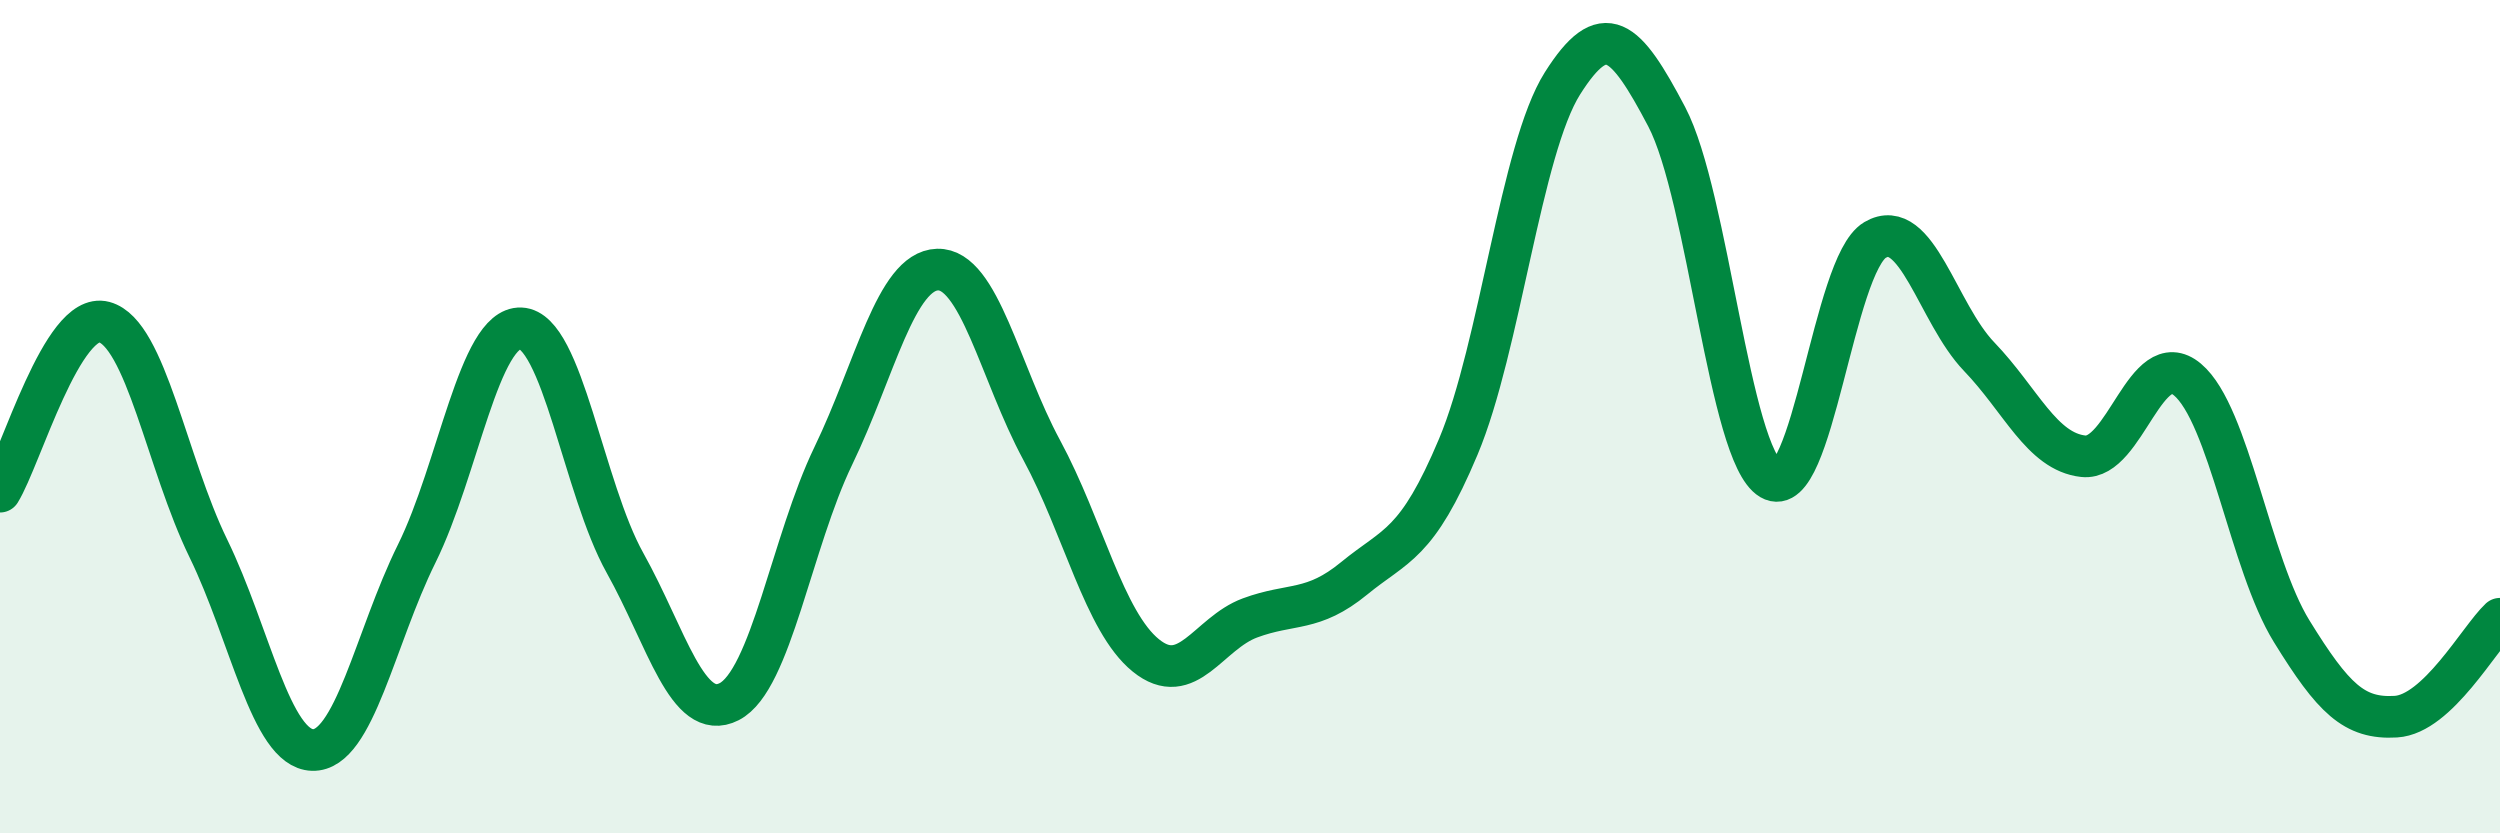
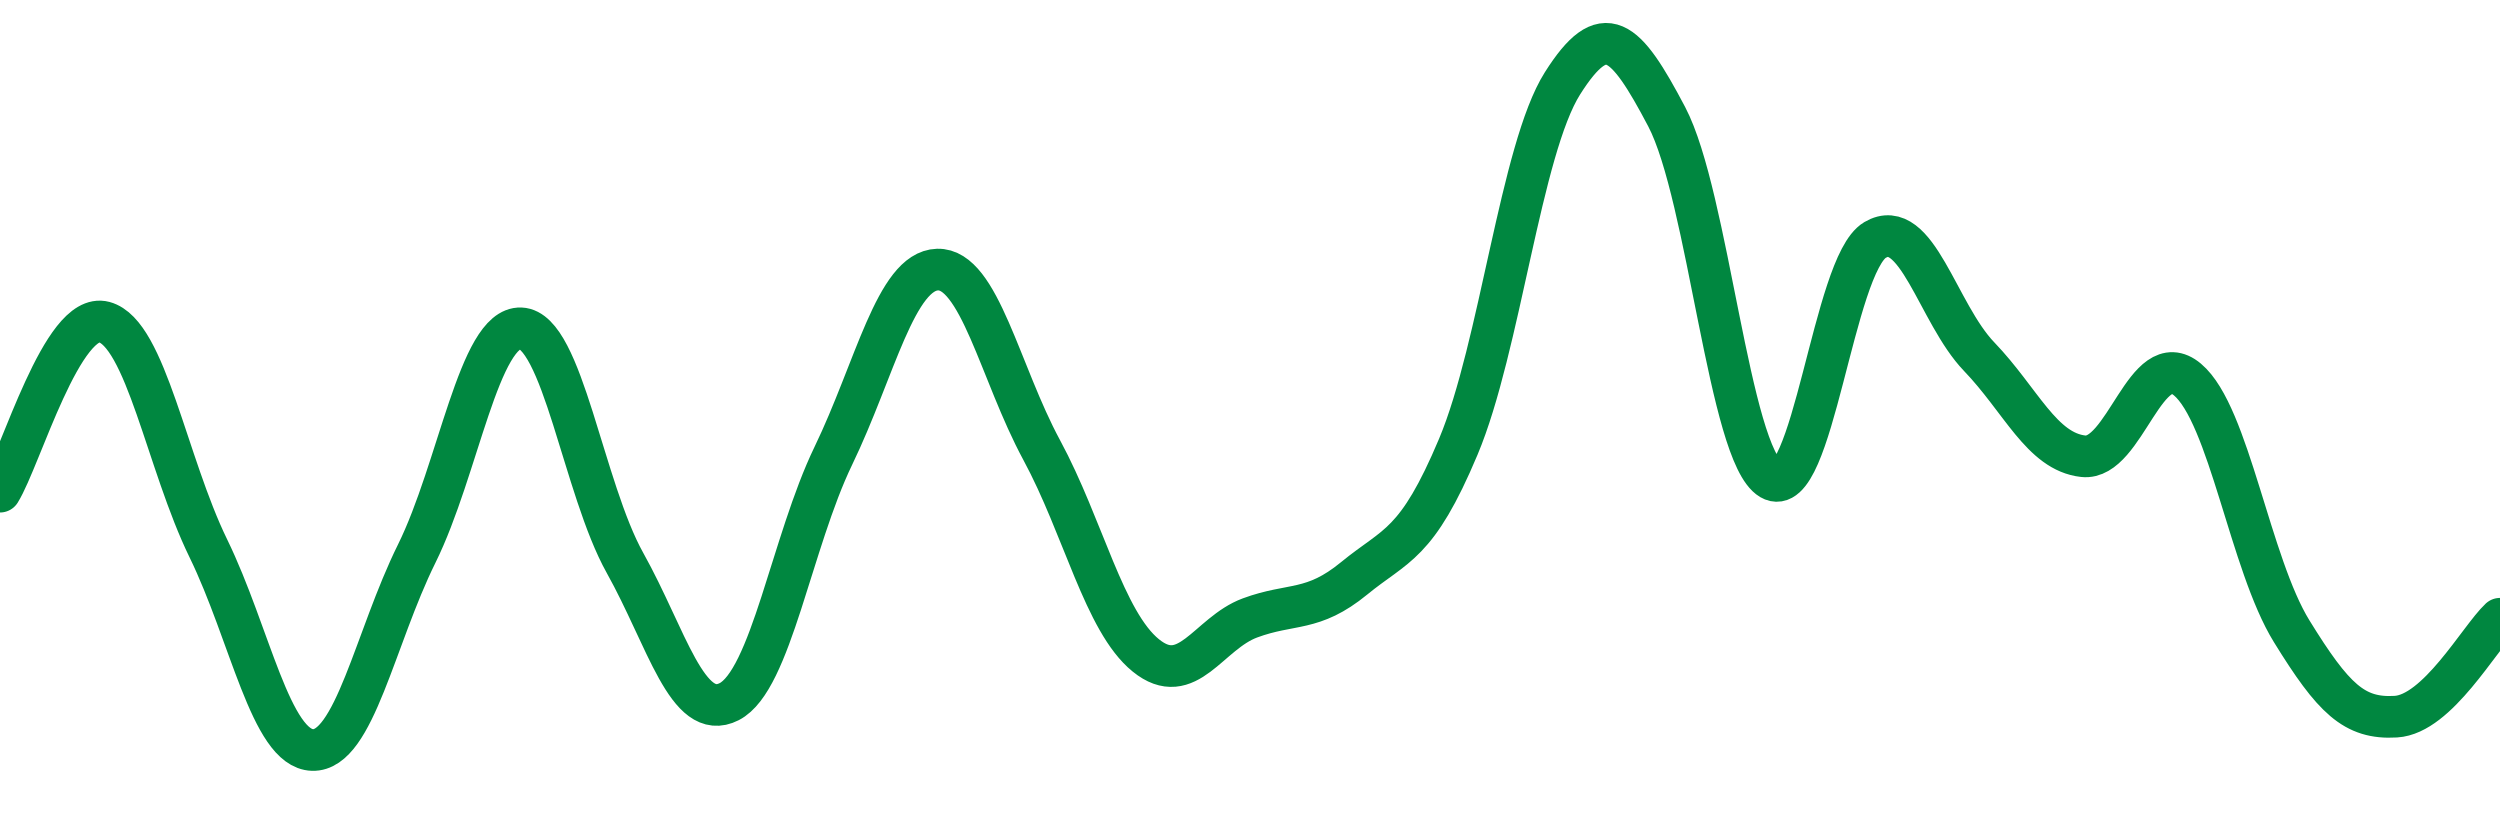
<svg xmlns="http://www.w3.org/2000/svg" width="60" height="20" viewBox="0 0 60 20">
-   <path d="M 0,11.8 C 0.5,10.99 1.5,7.46 2.5,7.73 C 3.5,8 4,11.11 5,13.16 C 6,15.21 6.5,17.97 7.5,18 C 8.5,18.03 9,15.31 10,13.29 C 11,11.27 11.5,7.84 12.5,7.88 C 13.5,7.92 14,11.72 15,13.51 C 16,15.3 16.5,17.35 17.5,16.84 C 18.5,16.33 19,13.01 20,10.94 C 21,8.87 21.5,6.5 22.5,6.47 C 23.5,6.44 24,8.95 25,10.8 C 26,12.65 26.5,14.92 27.5,15.73 C 28.5,16.54 29,15.2 30,14.83 C 31,14.46 31.5,14.7 32.5,13.88 C 33.5,13.06 34,13.1 35,10.72 C 36,8.34 36.5,3.58 37.5,2 C 38.5,0.42 39,0.9 40,2.8 C 41,4.7 41.5,10.91 42.5,11.5 C 43.5,12.09 44,6.35 45,5.76 C 46,5.17 46.5,7.52 47.5,8.56 C 48.5,9.6 49,10.84 50,10.95 C 51,11.06 51.5,8.27 52.5,9.11 C 53.5,9.95 54,13.53 55,15.15 C 56,16.77 56.5,17.26 57.5,17.2 C 58.5,17.14 59.5,15.32 60,14.85L60 20L0 20Z" fill="#008740" opacity="0.1" stroke-linecap="round" stroke-linejoin="round" />
  <path d="M 0,11.8 C 0.5,10.99 1.5,7.46 2.5,7.73 C 3.5,8 4,11.11 5,13.16 C 6,15.21 6.5,17.97 7.5,18 C 8.5,18.03 9,15.31 10,13.29 C 11,11.27 11.5,7.84 12.5,7.88 C 13.5,7.92 14,11.72 15,13.51 C 16,15.3 16.5,17.35 17.5,16.84 C 18.5,16.33 19,13.01 20,10.94 C 21,8.87 21.5,6.5 22.5,6.47 C 23.5,6.44 24,8.95 25,10.8 C 26,12.65 26.5,14.92 27.5,15.73 C 28.5,16.54 29,15.2 30,14.83 C 31,14.46 31.5,14.7 32.5,13.88 C 33.5,13.06 34,13.1 35,10.72 C 36,8.34 36.5,3.58 37.5,2 C 38.5,0.42 39,0.9 40,2.8 C 41,4.7 41.5,10.91 42.5,11.5 C 43.5,12.09 44,6.35 45,5.76 C 46,5.17 46.5,7.52 47.5,8.56 C 48.5,9.6 49,10.84 50,10.95 C 51,11.06 51.5,8.27 52.5,9.11 C 53.5,9.95 54,13.53 55,15.15 C 56,16.77 56.5,17.26 57.5,17.2 C 58.5,17.14 59.5,15.32 60,14.85" stroke="#008740" stroke-width="1" fill="none" stroke-linecap="round" stroke-linejoin="round" />
</svg>